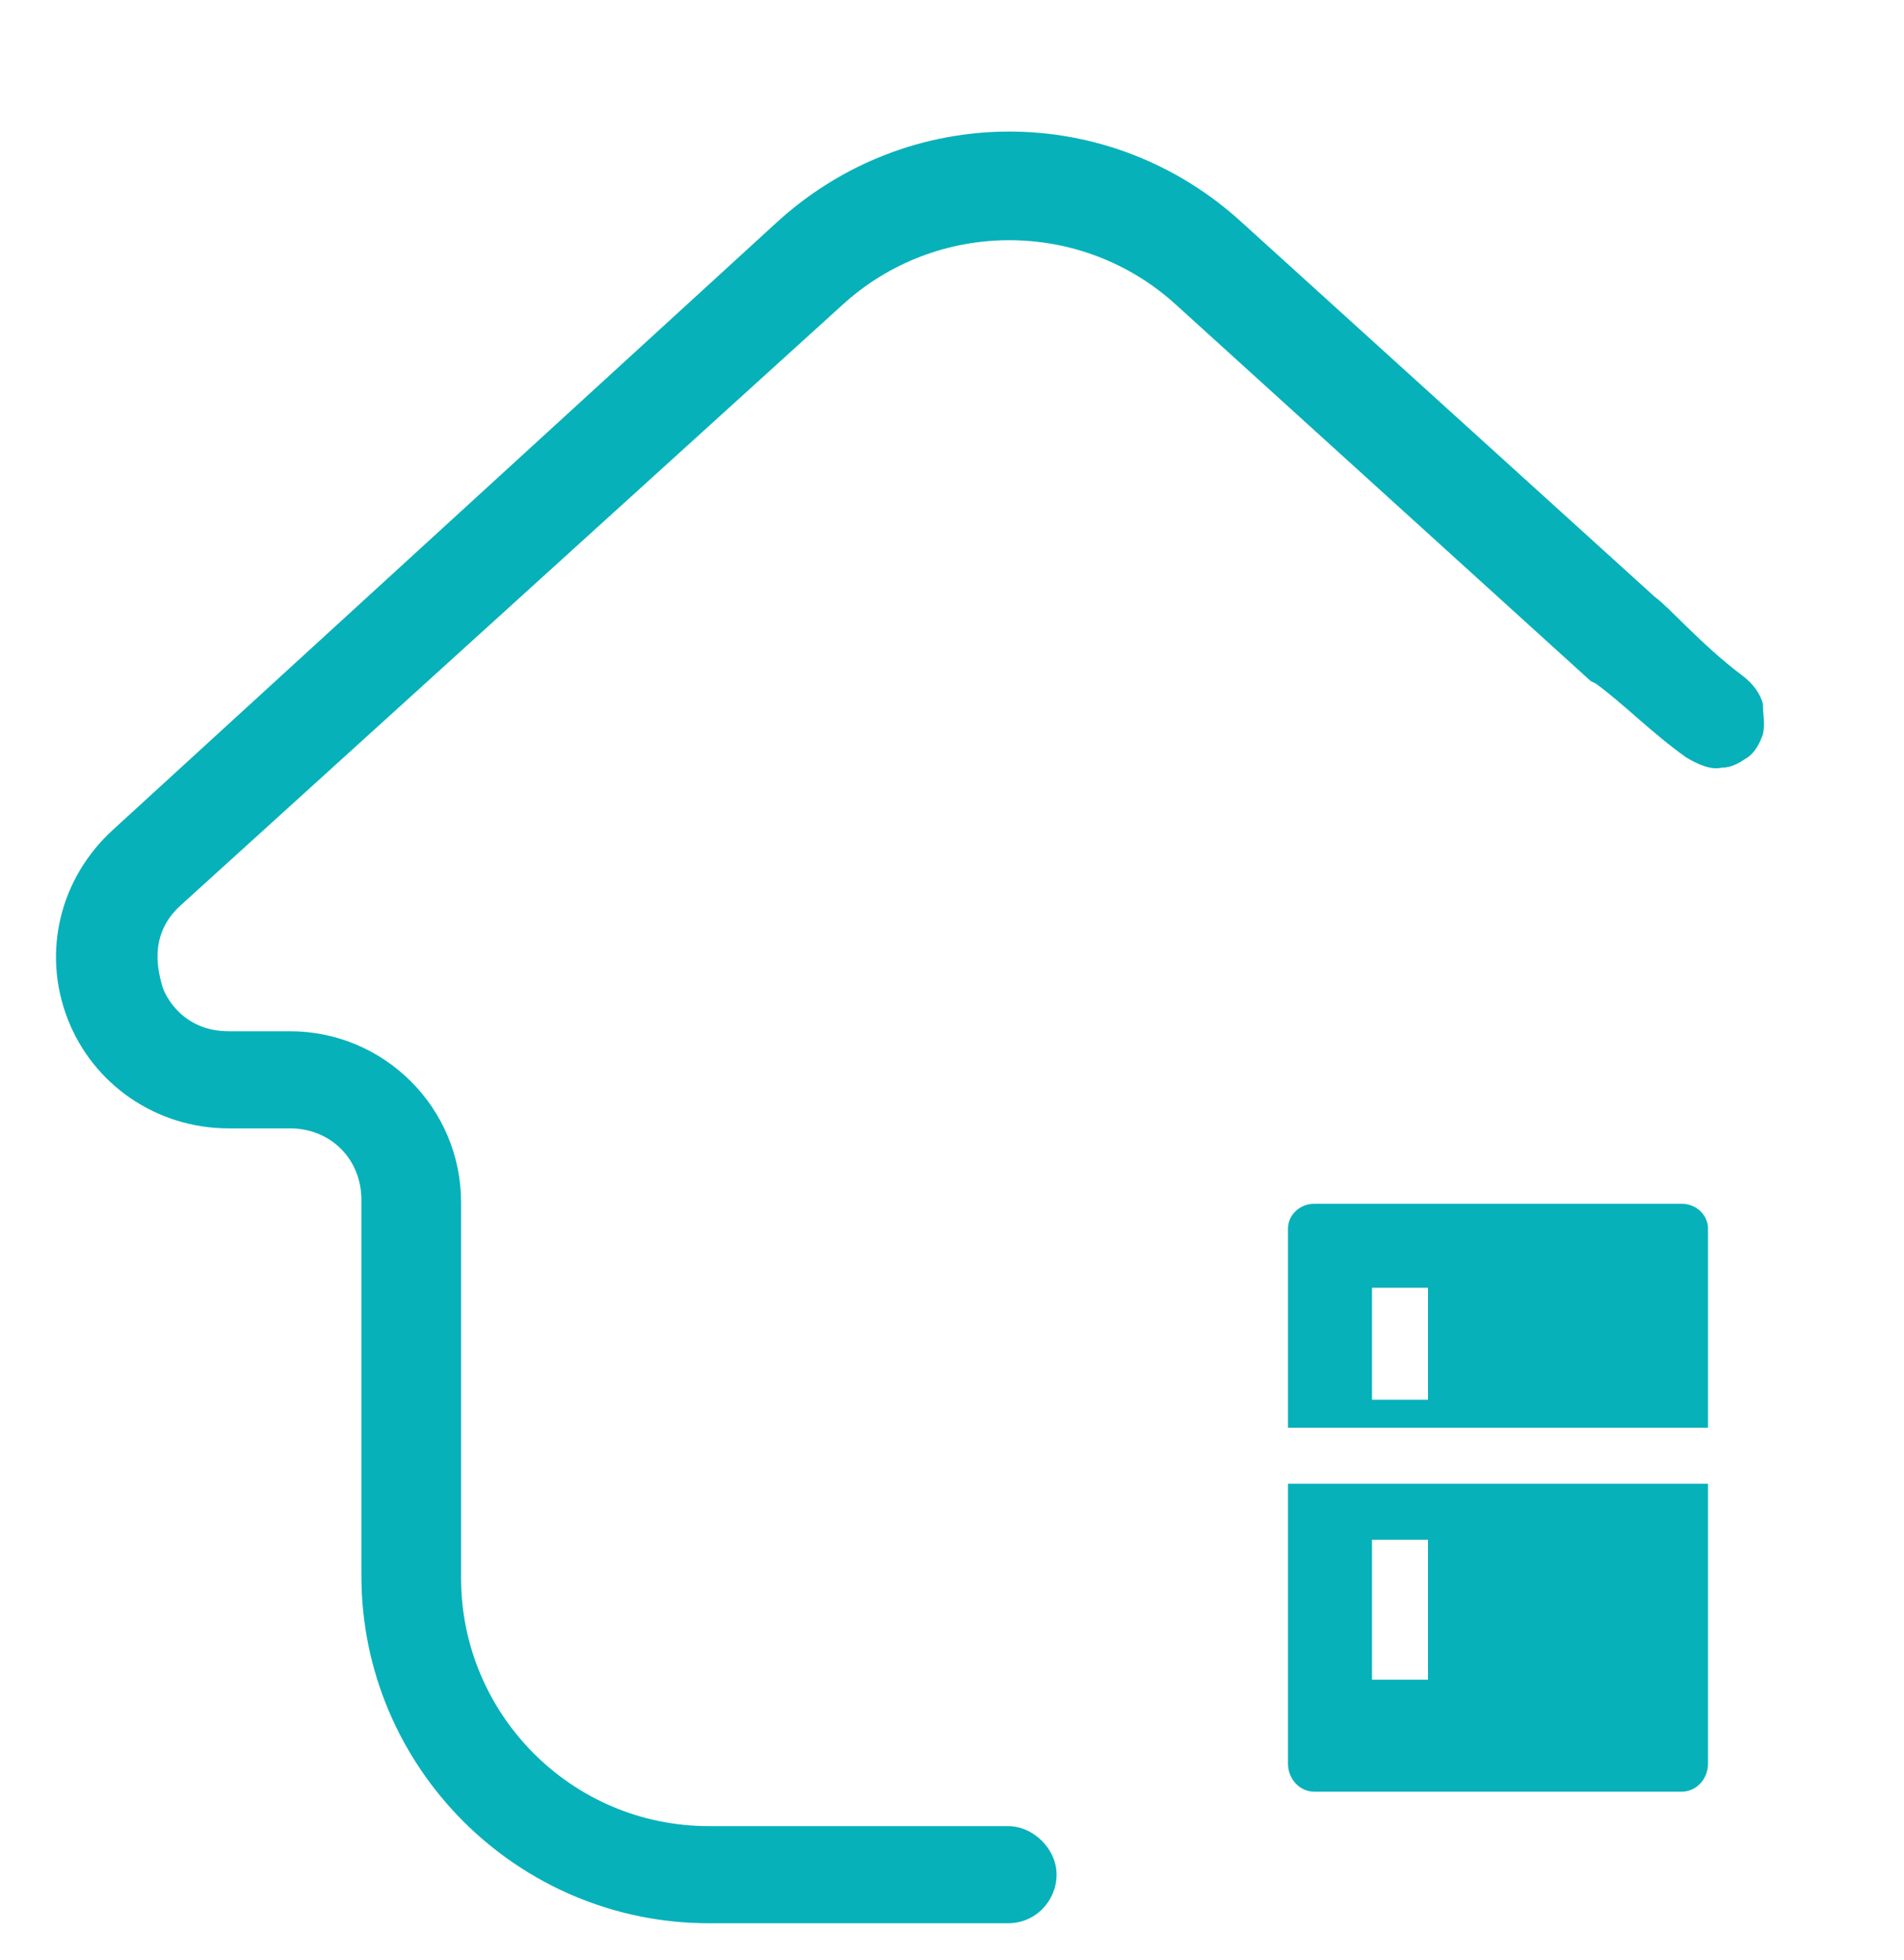
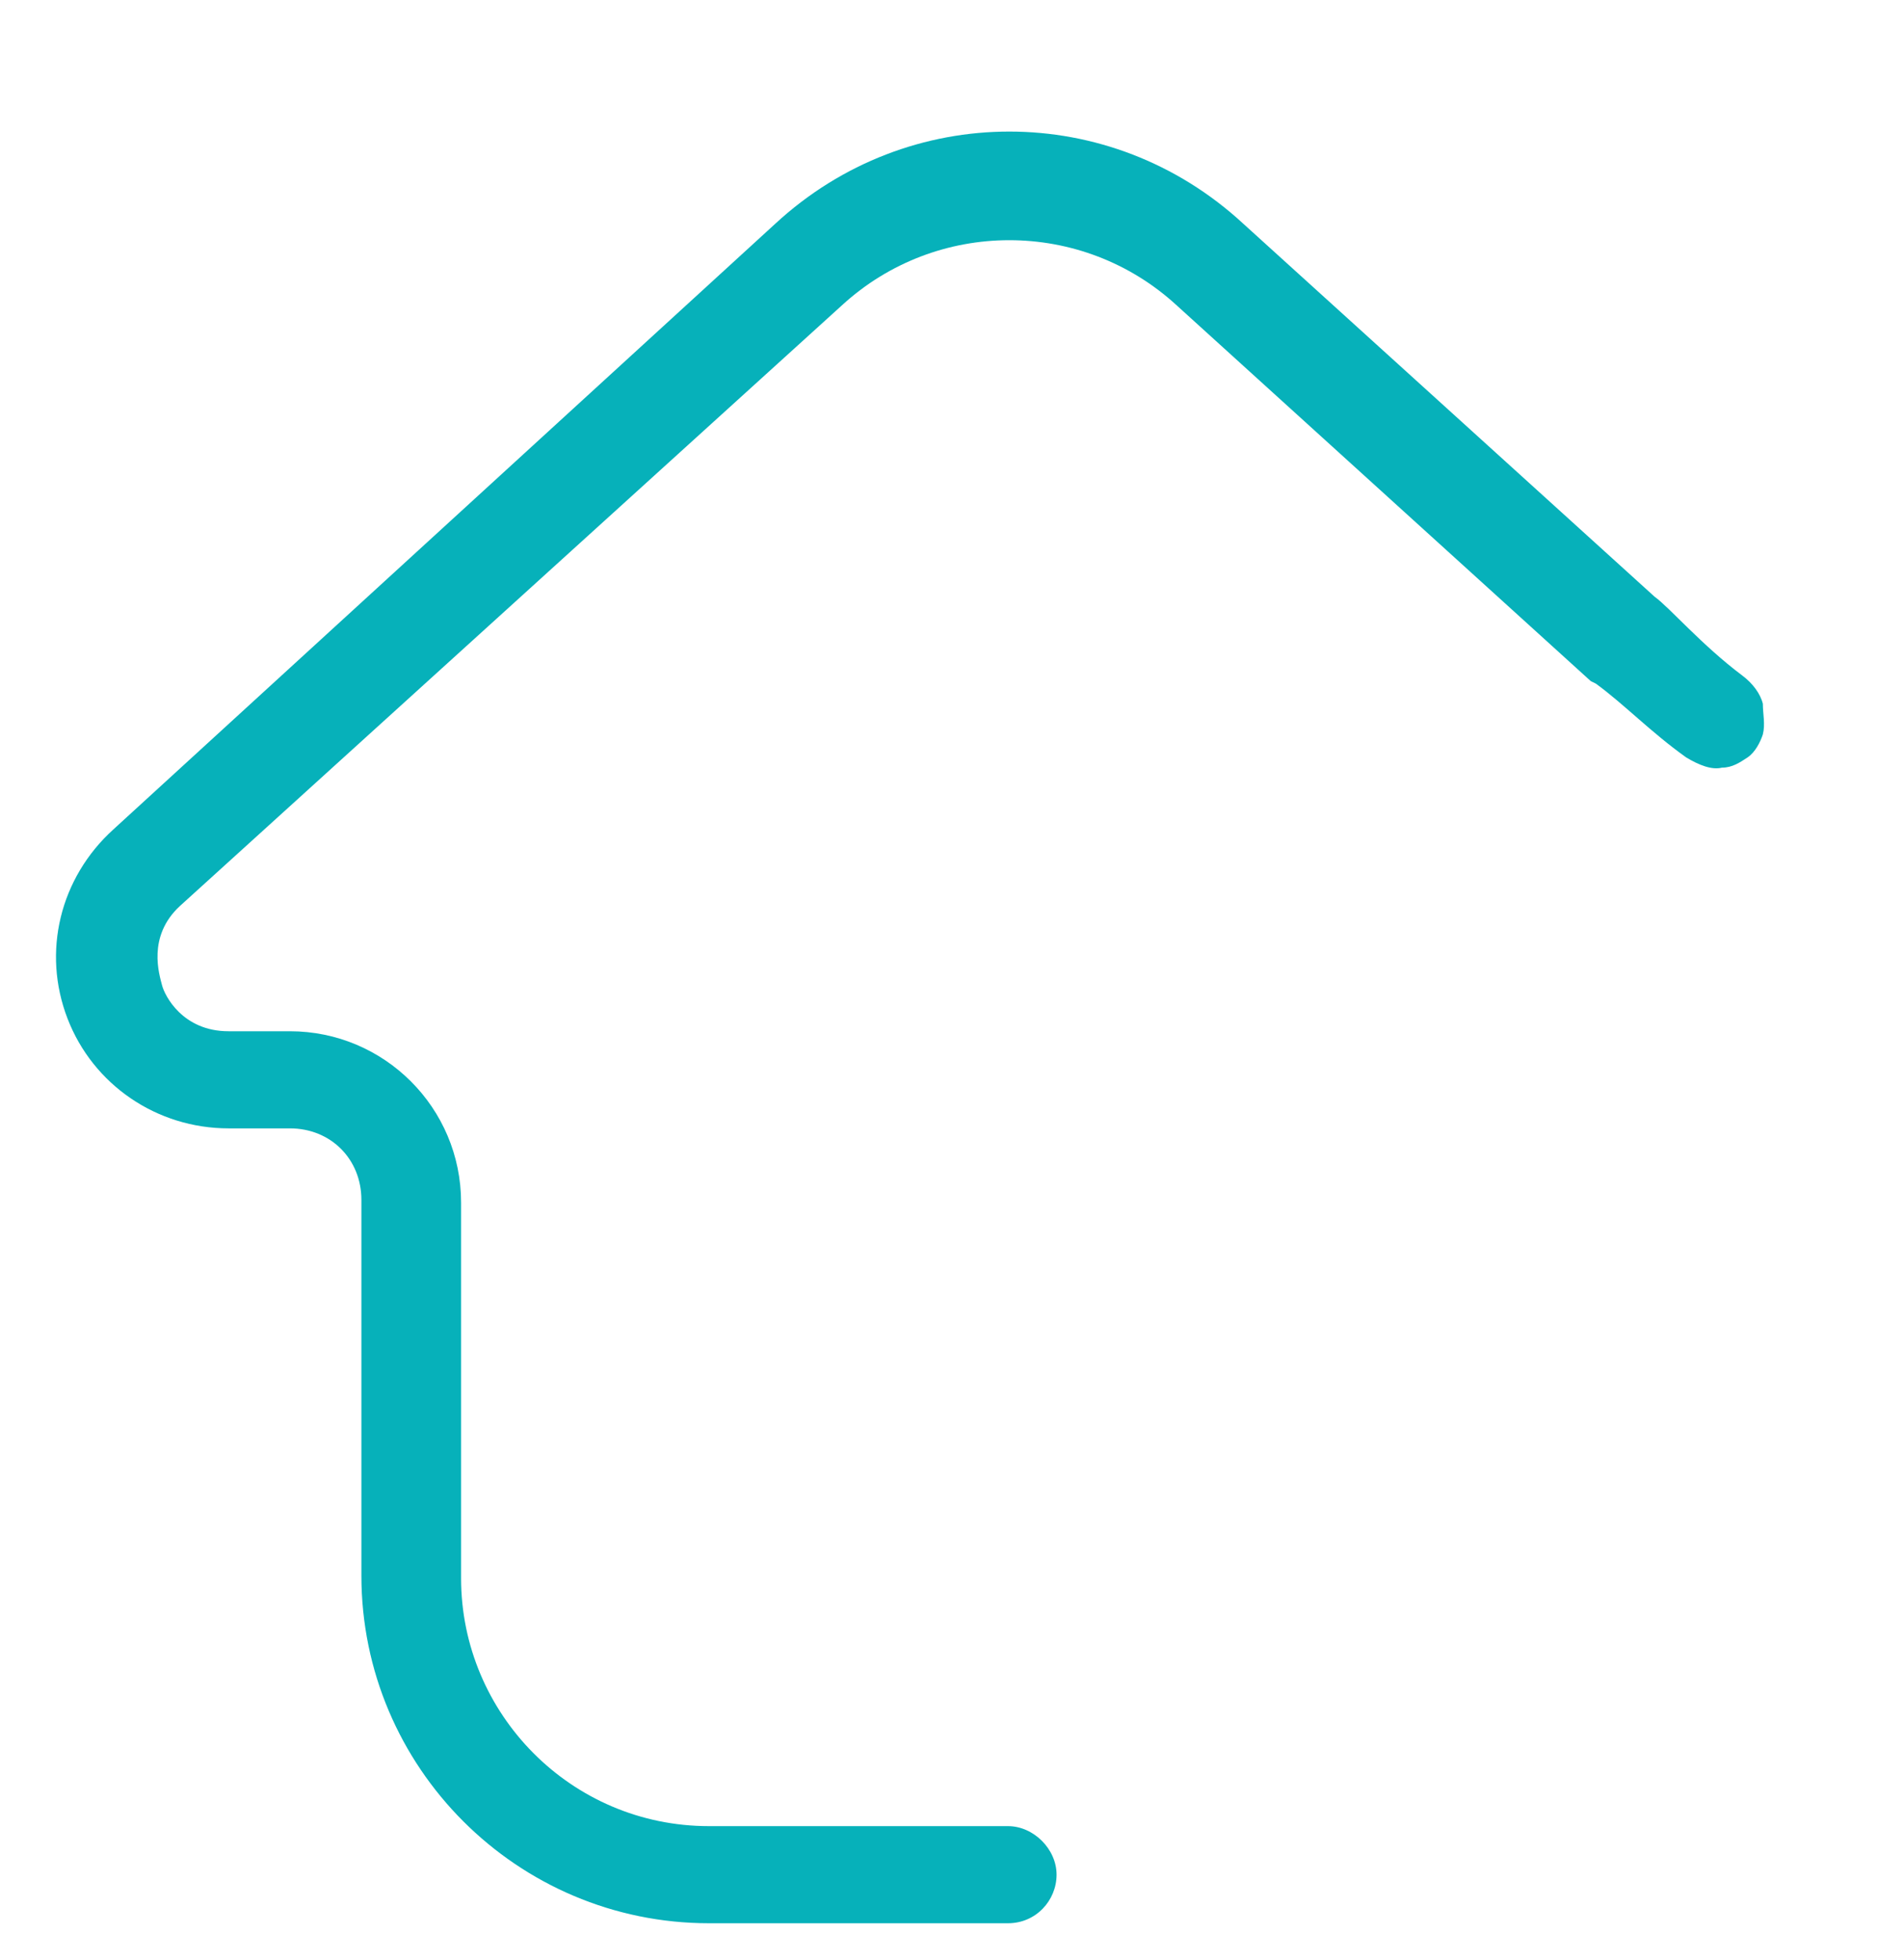
<svg xmlns="http://www.w3.org/2000/svg" width="68px" height="70px" viewBox="0 0 68 70" version="1.1">
  <title>Keuken</title>
  <g id="Keuken" stroke="none" fill="none">
    <g id="Group-Copy" stroke-width="1" fill-rule="evenodd" fill="#06B1BA">
      <g id="icons-doelen-/-icon-1" transform="translate(36, 0)" fill-rule="nonzero">
-         <path d="M25,53 L25,63 C25,63.552 24.58,64 24.062,64 L10.938,64 C10.42,64 10,63.552 10,63 L10,53 L25,53 Z M15,55 L13,55 L13,60 L15,60 L15,55 Z M24.062,43 C24.58,43 25,43.398 25,43.889 L25,51 L10,51 L10,43.889 C10,43.398 10.42,43 10.938,43 L24.062,43 Z M15,46 L13,46 L13,50 L15,50 L15,46 Z" id="Shape" />
-       </g>
+         </g>
    </g>
    <path d="M60.221,27.056 C60.677,27.33 61.134,27.512 61.499,27.421 C61.864,27.421 62.138,27.238 62.412,27.056 C62.686,26.873 62.868,26.508 62.959,26.234 C63.051,25.869 62.959,25.504 62.959,25.139 C62.868,24.773 62.594,24.408 62.229,24.134 C60.769,23.039 59.619,21.691 59.094,21.316 L44.398,7.987 C39.652,3.604 32.441,3.604 27.694,7.987 L4.053,29.624 C2.136,31.359 1.497,34.007 2.41,36.38 C3.323,38.754 5.605,40.306 8.161,40.306 L10.351,40.306 C11.812,40.306 12.907,41.402 12.907,42.863 L12.907,56.283 C12.907,63.131 18.475,68.7 25.321,68.7 L36,68.7 C37.005,68.7 37.735,67.878 37.735,66.965 C37.735,66.052 36.913,65.231 36,65.231 L25.321,65.231 C20.392,65.231 16.467,61.214 16.467,56.375 L16.467,42.954 C16.467,39.576 13.728,36.837 10.351,36.837 L8.161,36.837 C6.517,36.837 5.879,35.559 5.787,35.194 C5.696,34.828 5.24,33.459 6.426,32.363 L30.067,10.908 C33.445,7.804 38.648,7.804 42.025,10.908 L56.812,24.329 C56.812,24.329 56.812,24.329 56.995,24.42 C57.999,25.151 58.943,26.143 60.221,27.056 Z" id="Path" fill="#06B1BA" fill-rule="nonzero" />
  </g>
</svg>